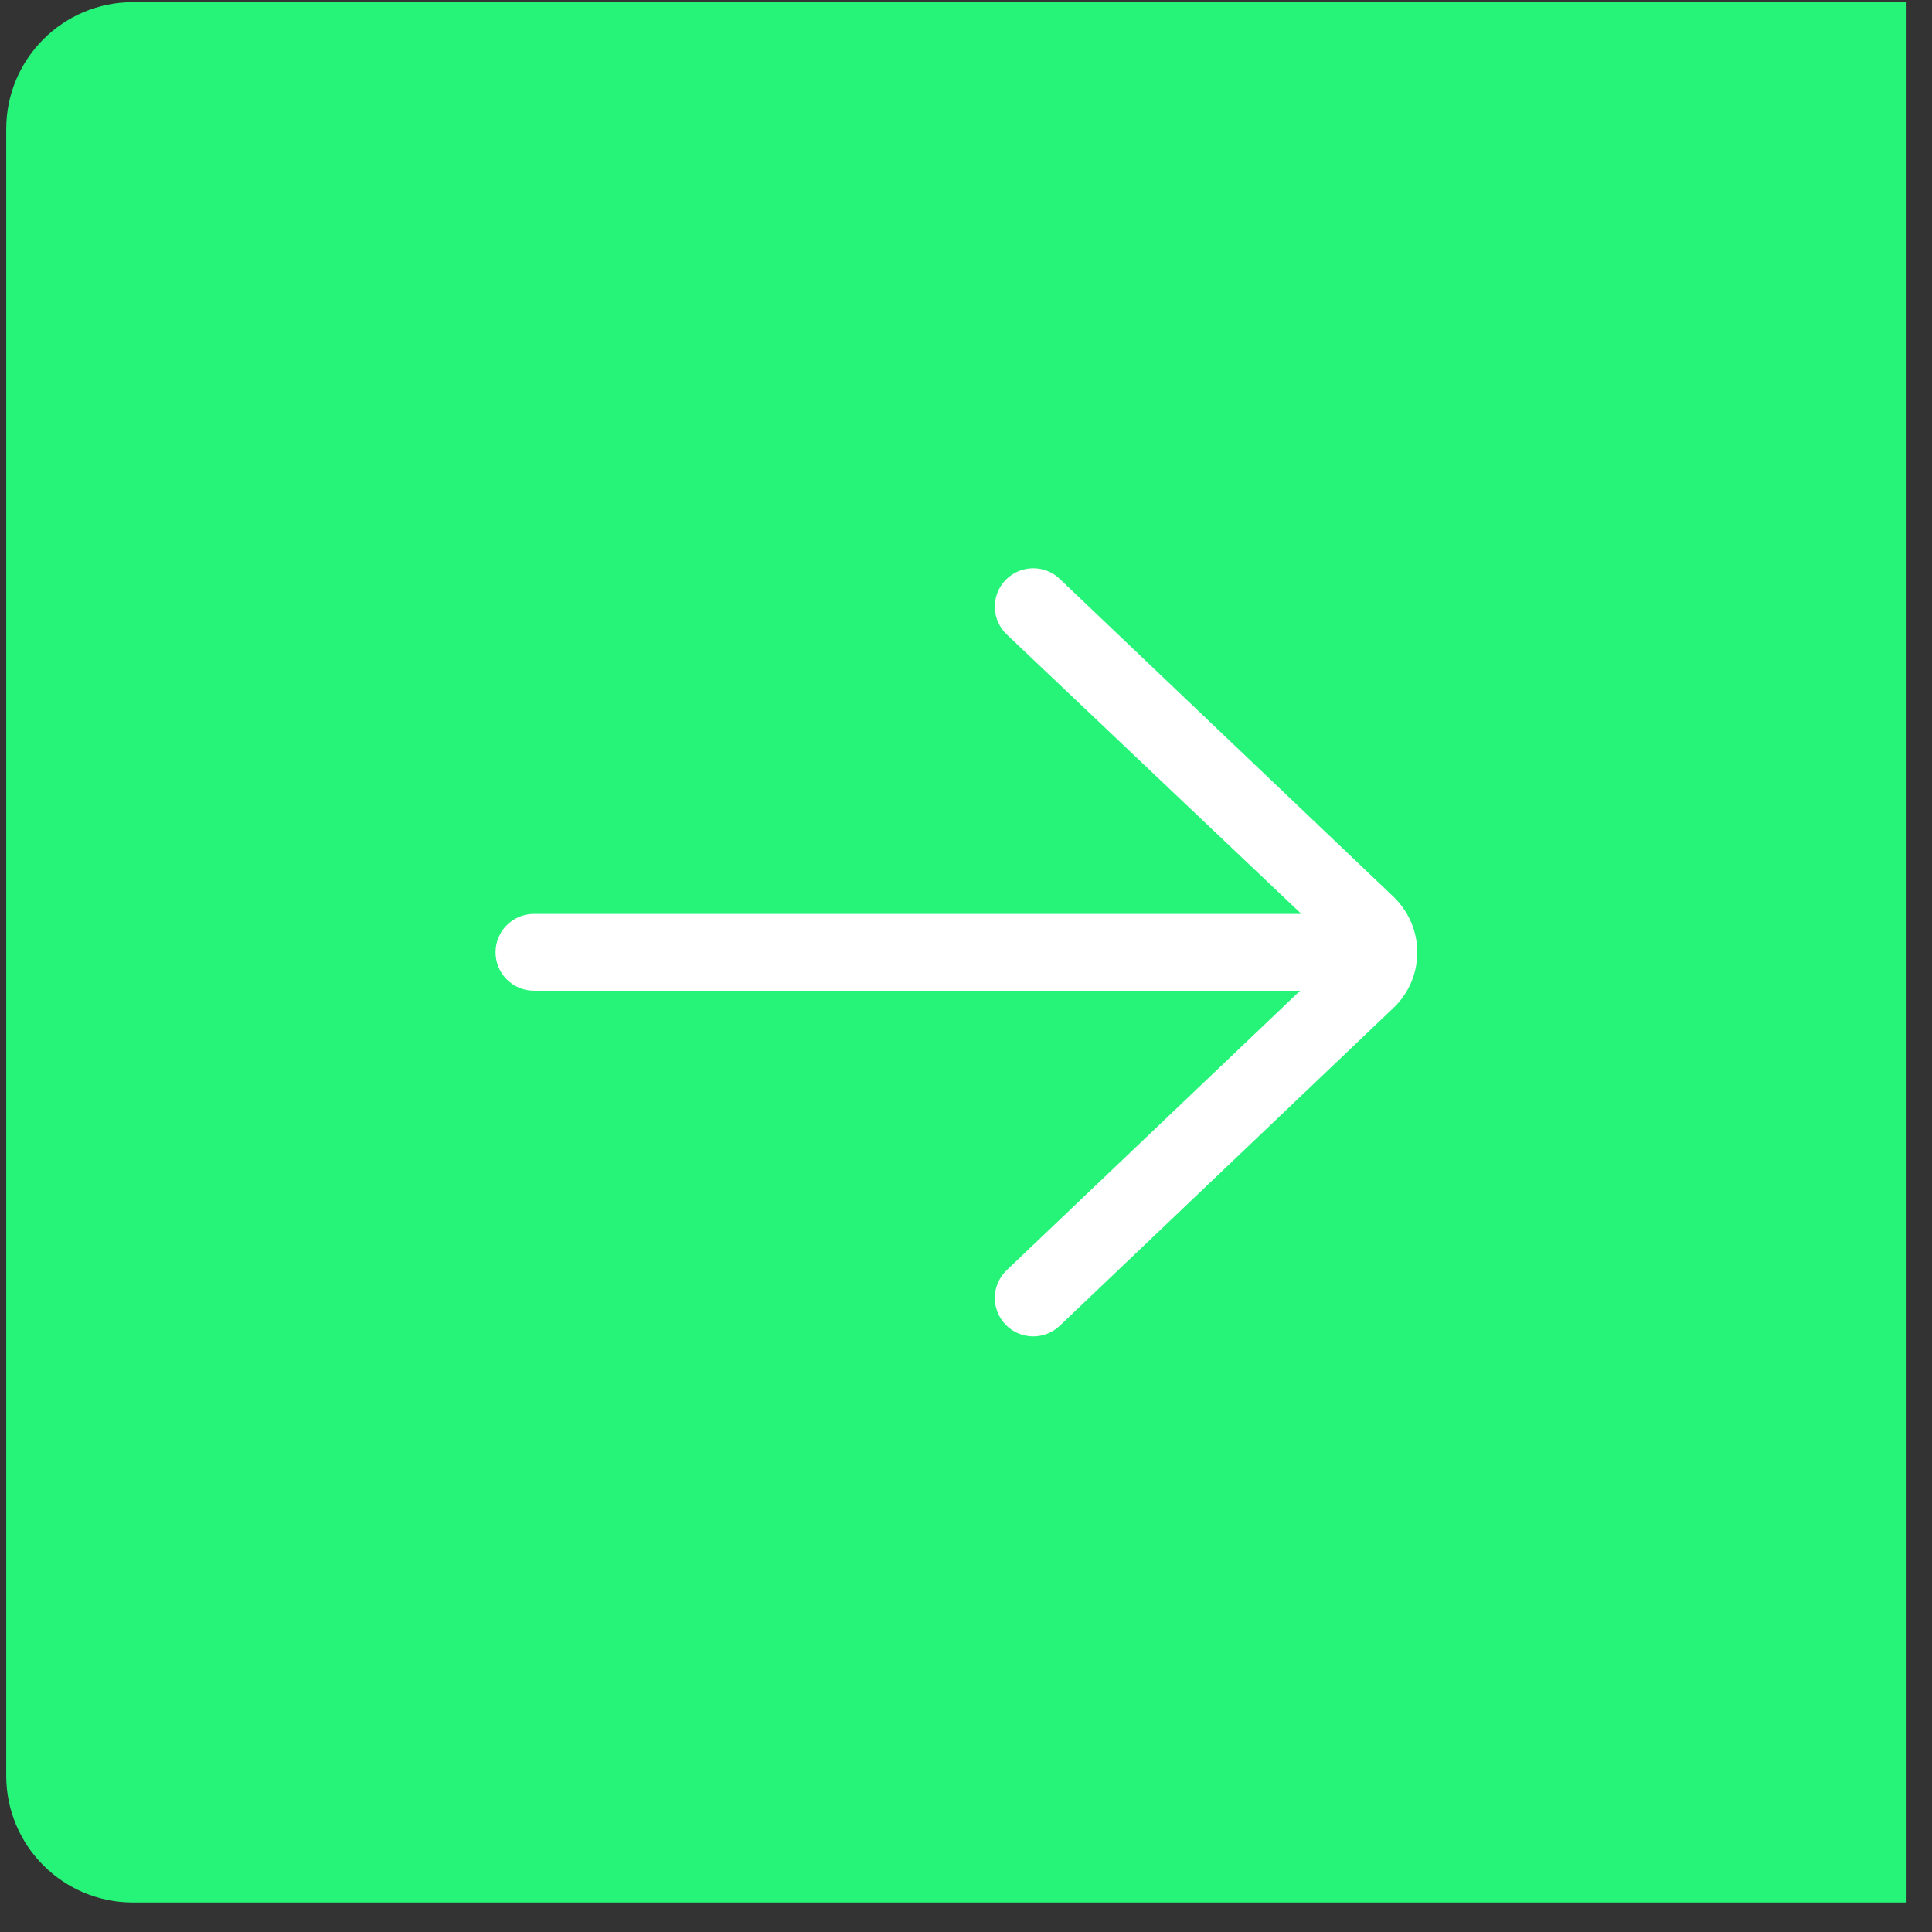
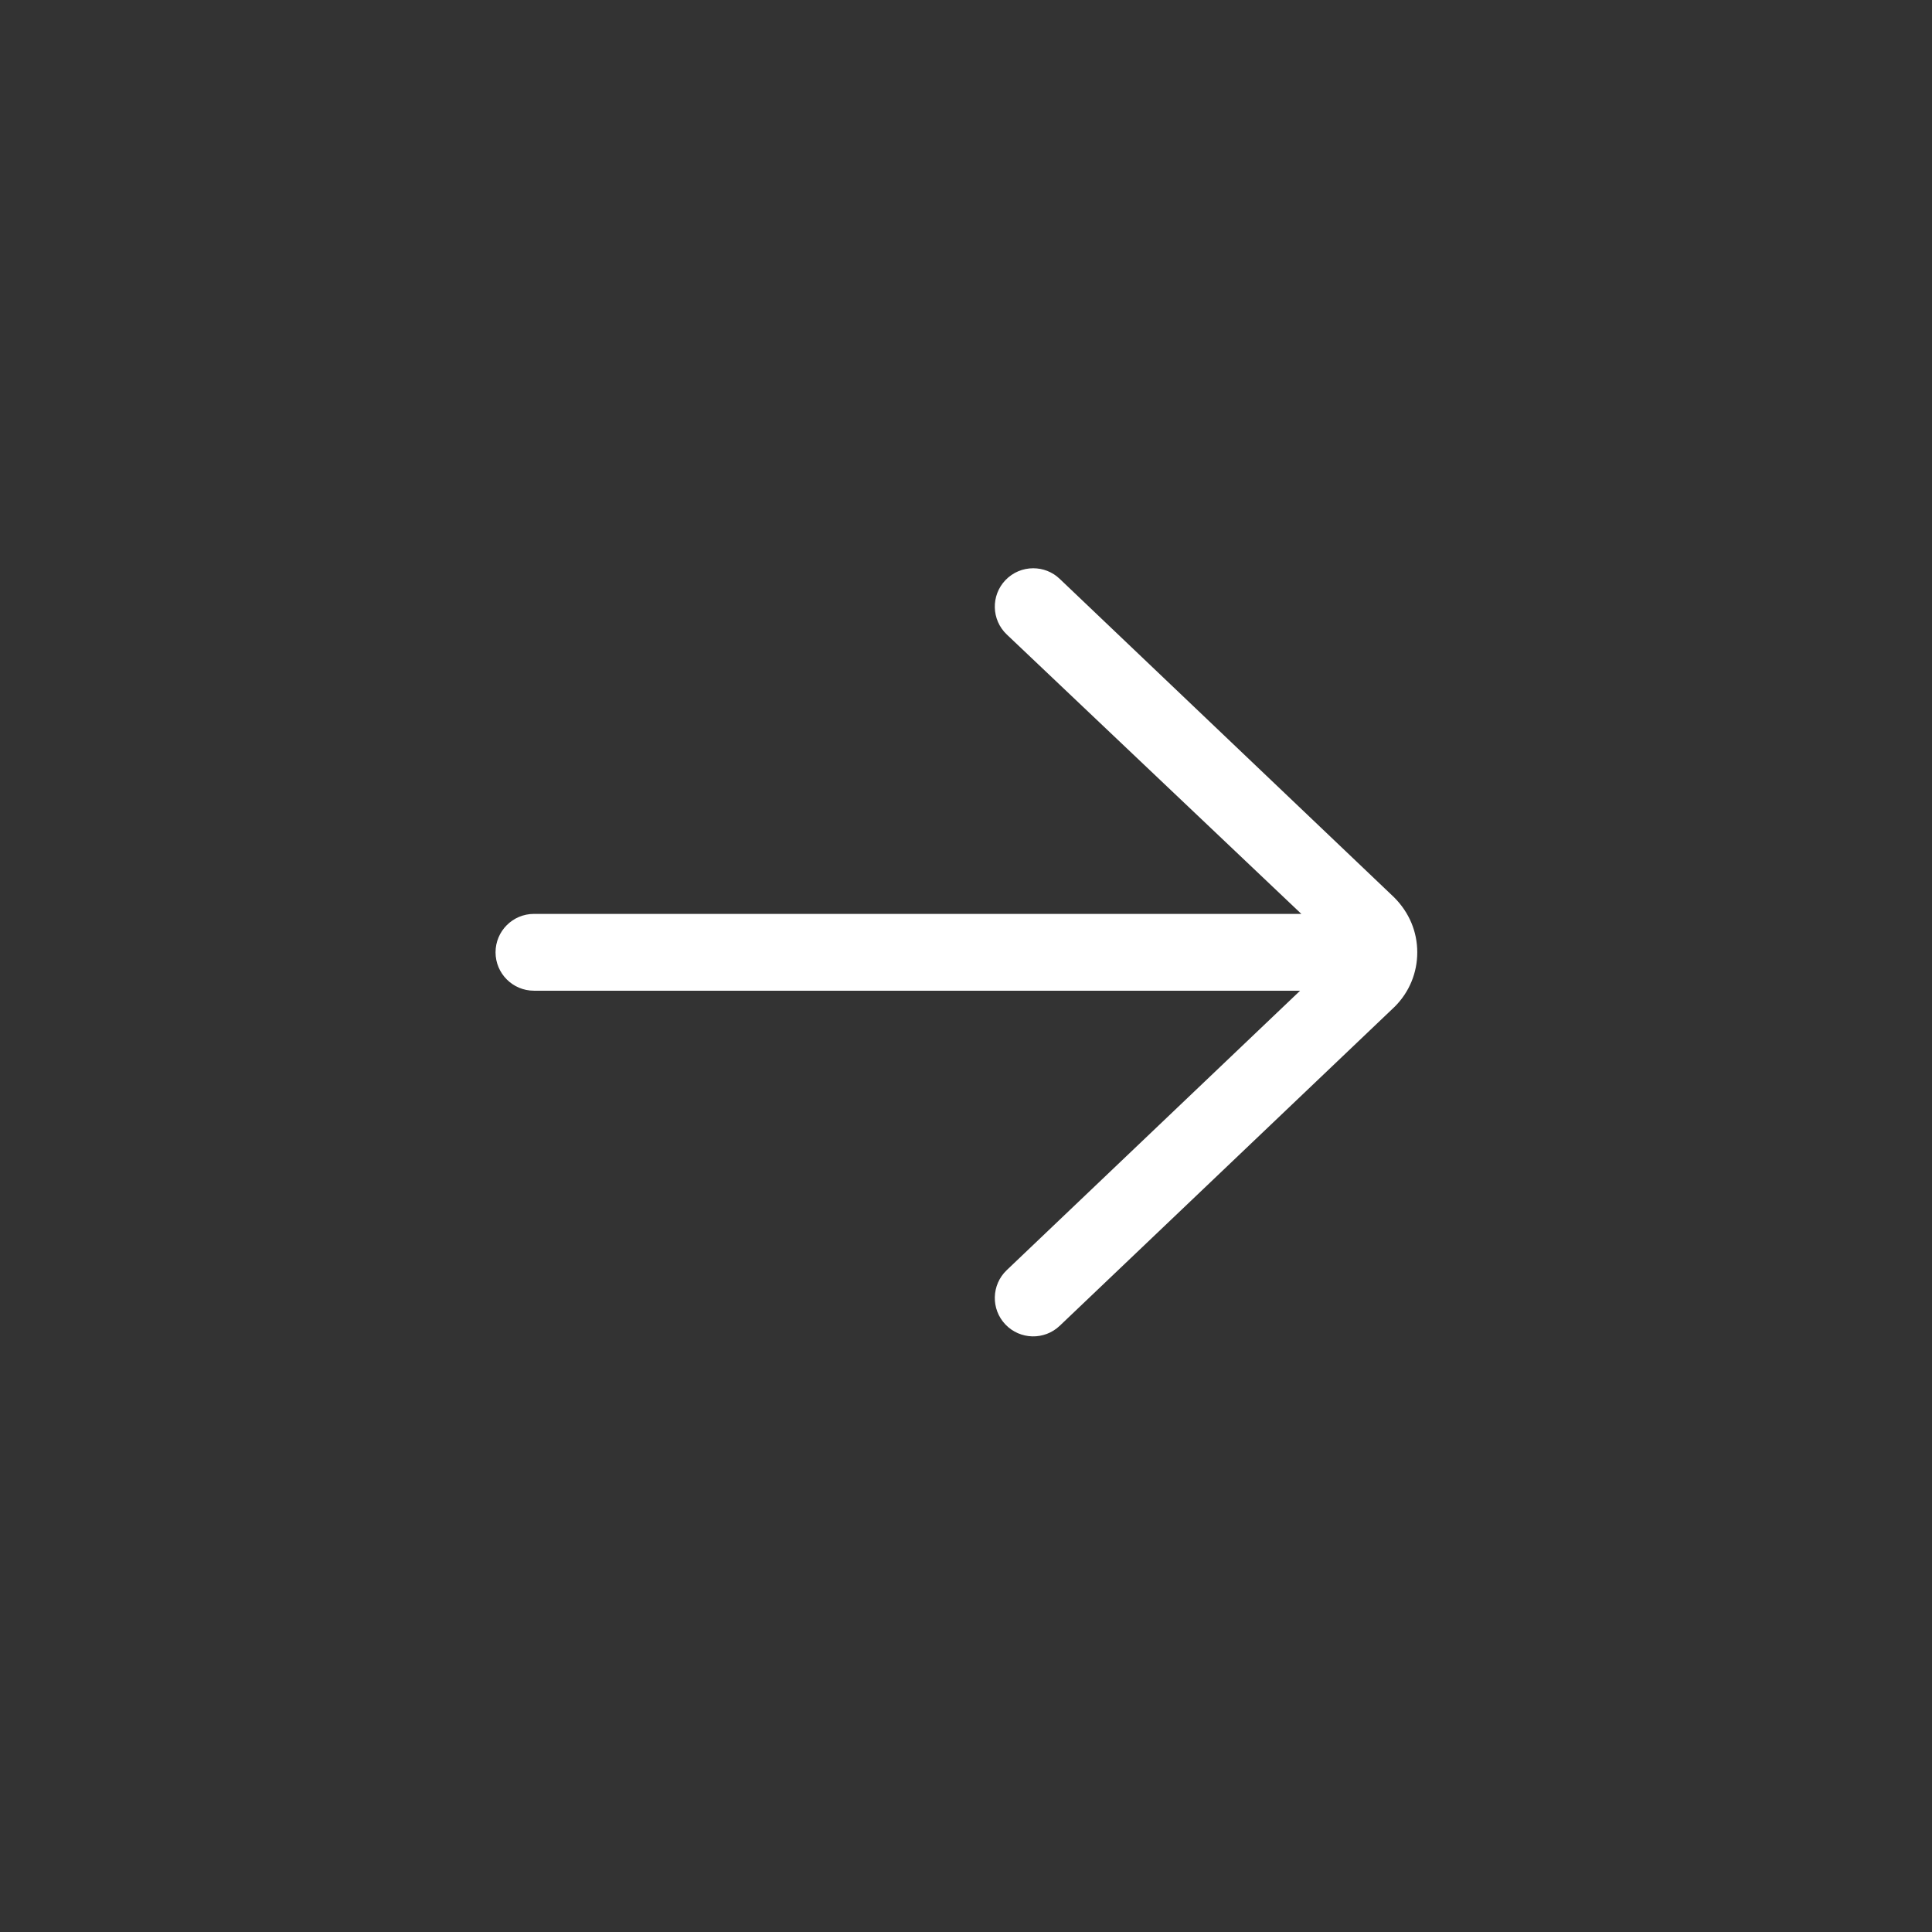
<svg xmlns="http://www.w3.org/2000/svg" width="61" height="61" viewBox="0 0 61 61" fill="none">
  <rect x="0" y="0" width="61" height="61" fill="#333333" stroke="none" />
-   <path d="M60.197 60.068L4.197 60.068C1.988 60.068 0.197 58.277 0.197 56.068L0.197 4.068C0.197 1.859 1.988 0.068 4.197 0.068L60.197 0.068L60.197 60.068Z" fill="#25f479" />
  <path d="M16.858 31.28L41.049 31.28L31.786 40.103C31.301 40.565 31.282 41.333 31.744 41.818C32.206 42.302 32.973 42.322 33.459 41.86L44.038 31.783C44.496 31.325 44.748 30.716 44.748 30.068C44.748 29.42 44.496 28.811 44.017 28.332L33.458 18.276C33.224 18.052 32.923 17.942 32.622 17.942C32.302 17.942 31.982 18.068 31.744 18.318C31.282 18.803 31.301 19.57 31.786 20.032L41.088 28.855L16.858 28.855C16.189 28.855 15.646 29.398 15.646 30.068C15.646 30.737 16.189 31.28 16.858 31.28V31.28Z" fill="#FFFF" />
</svg>